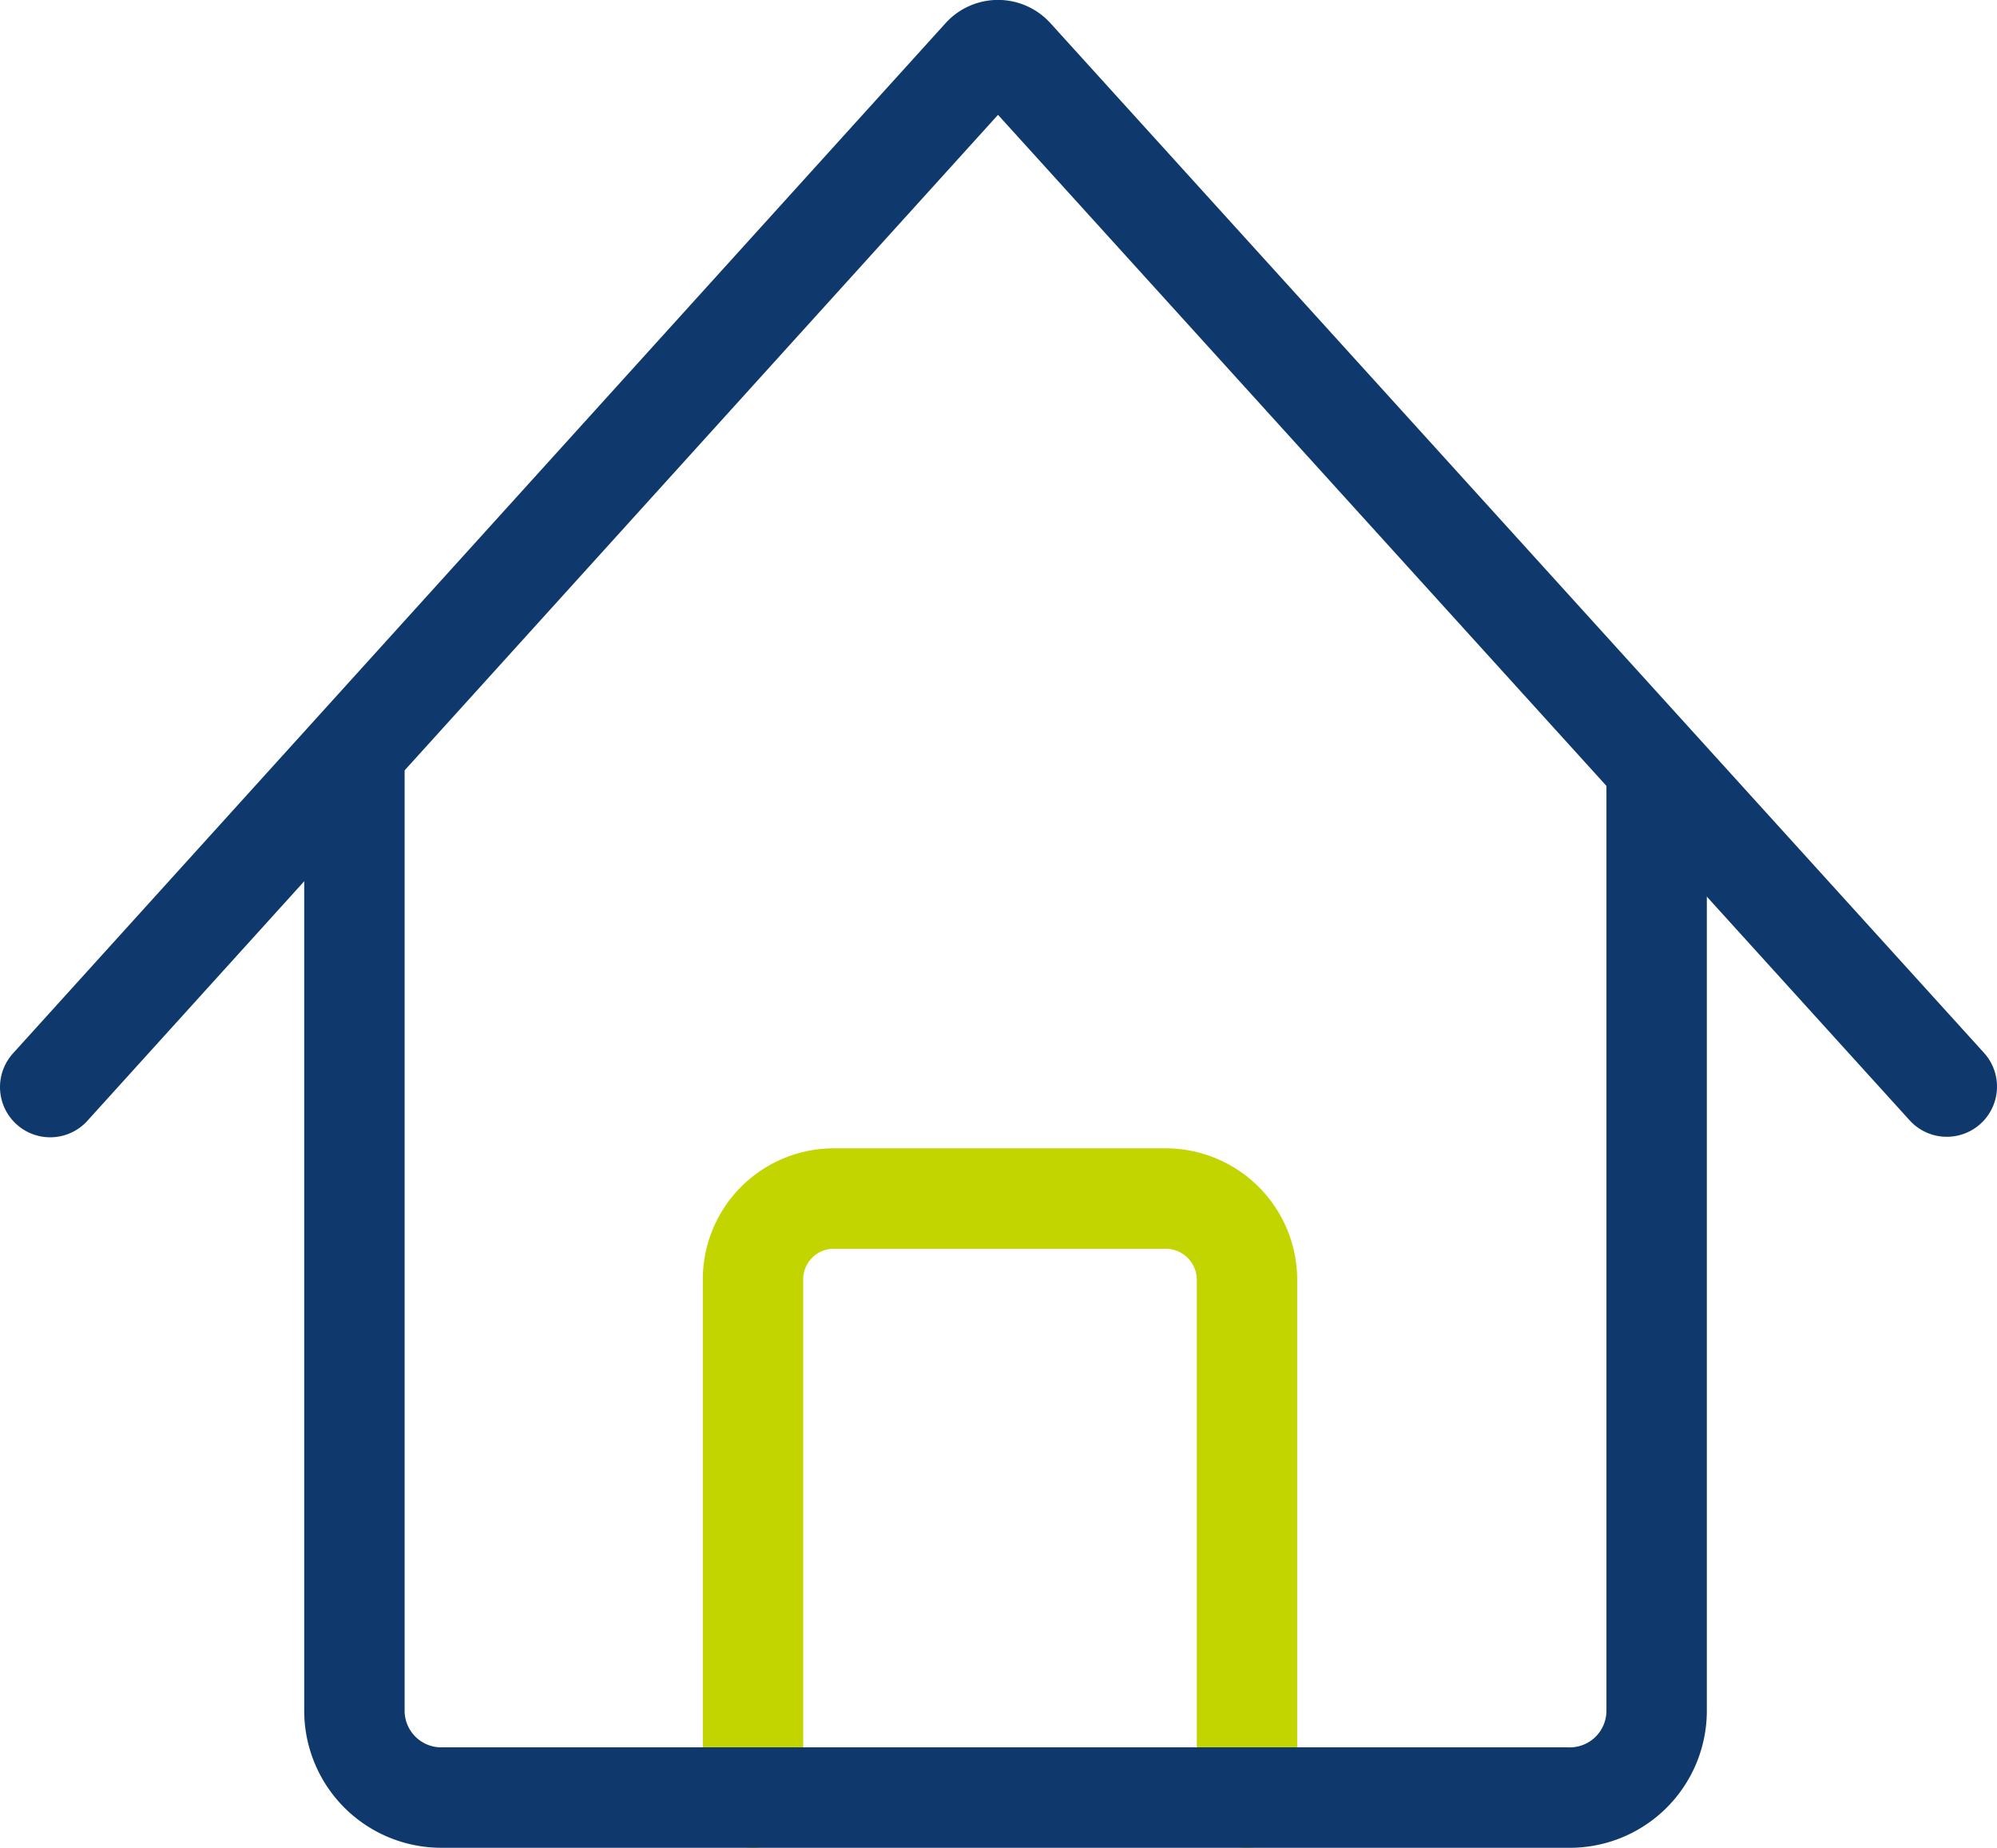
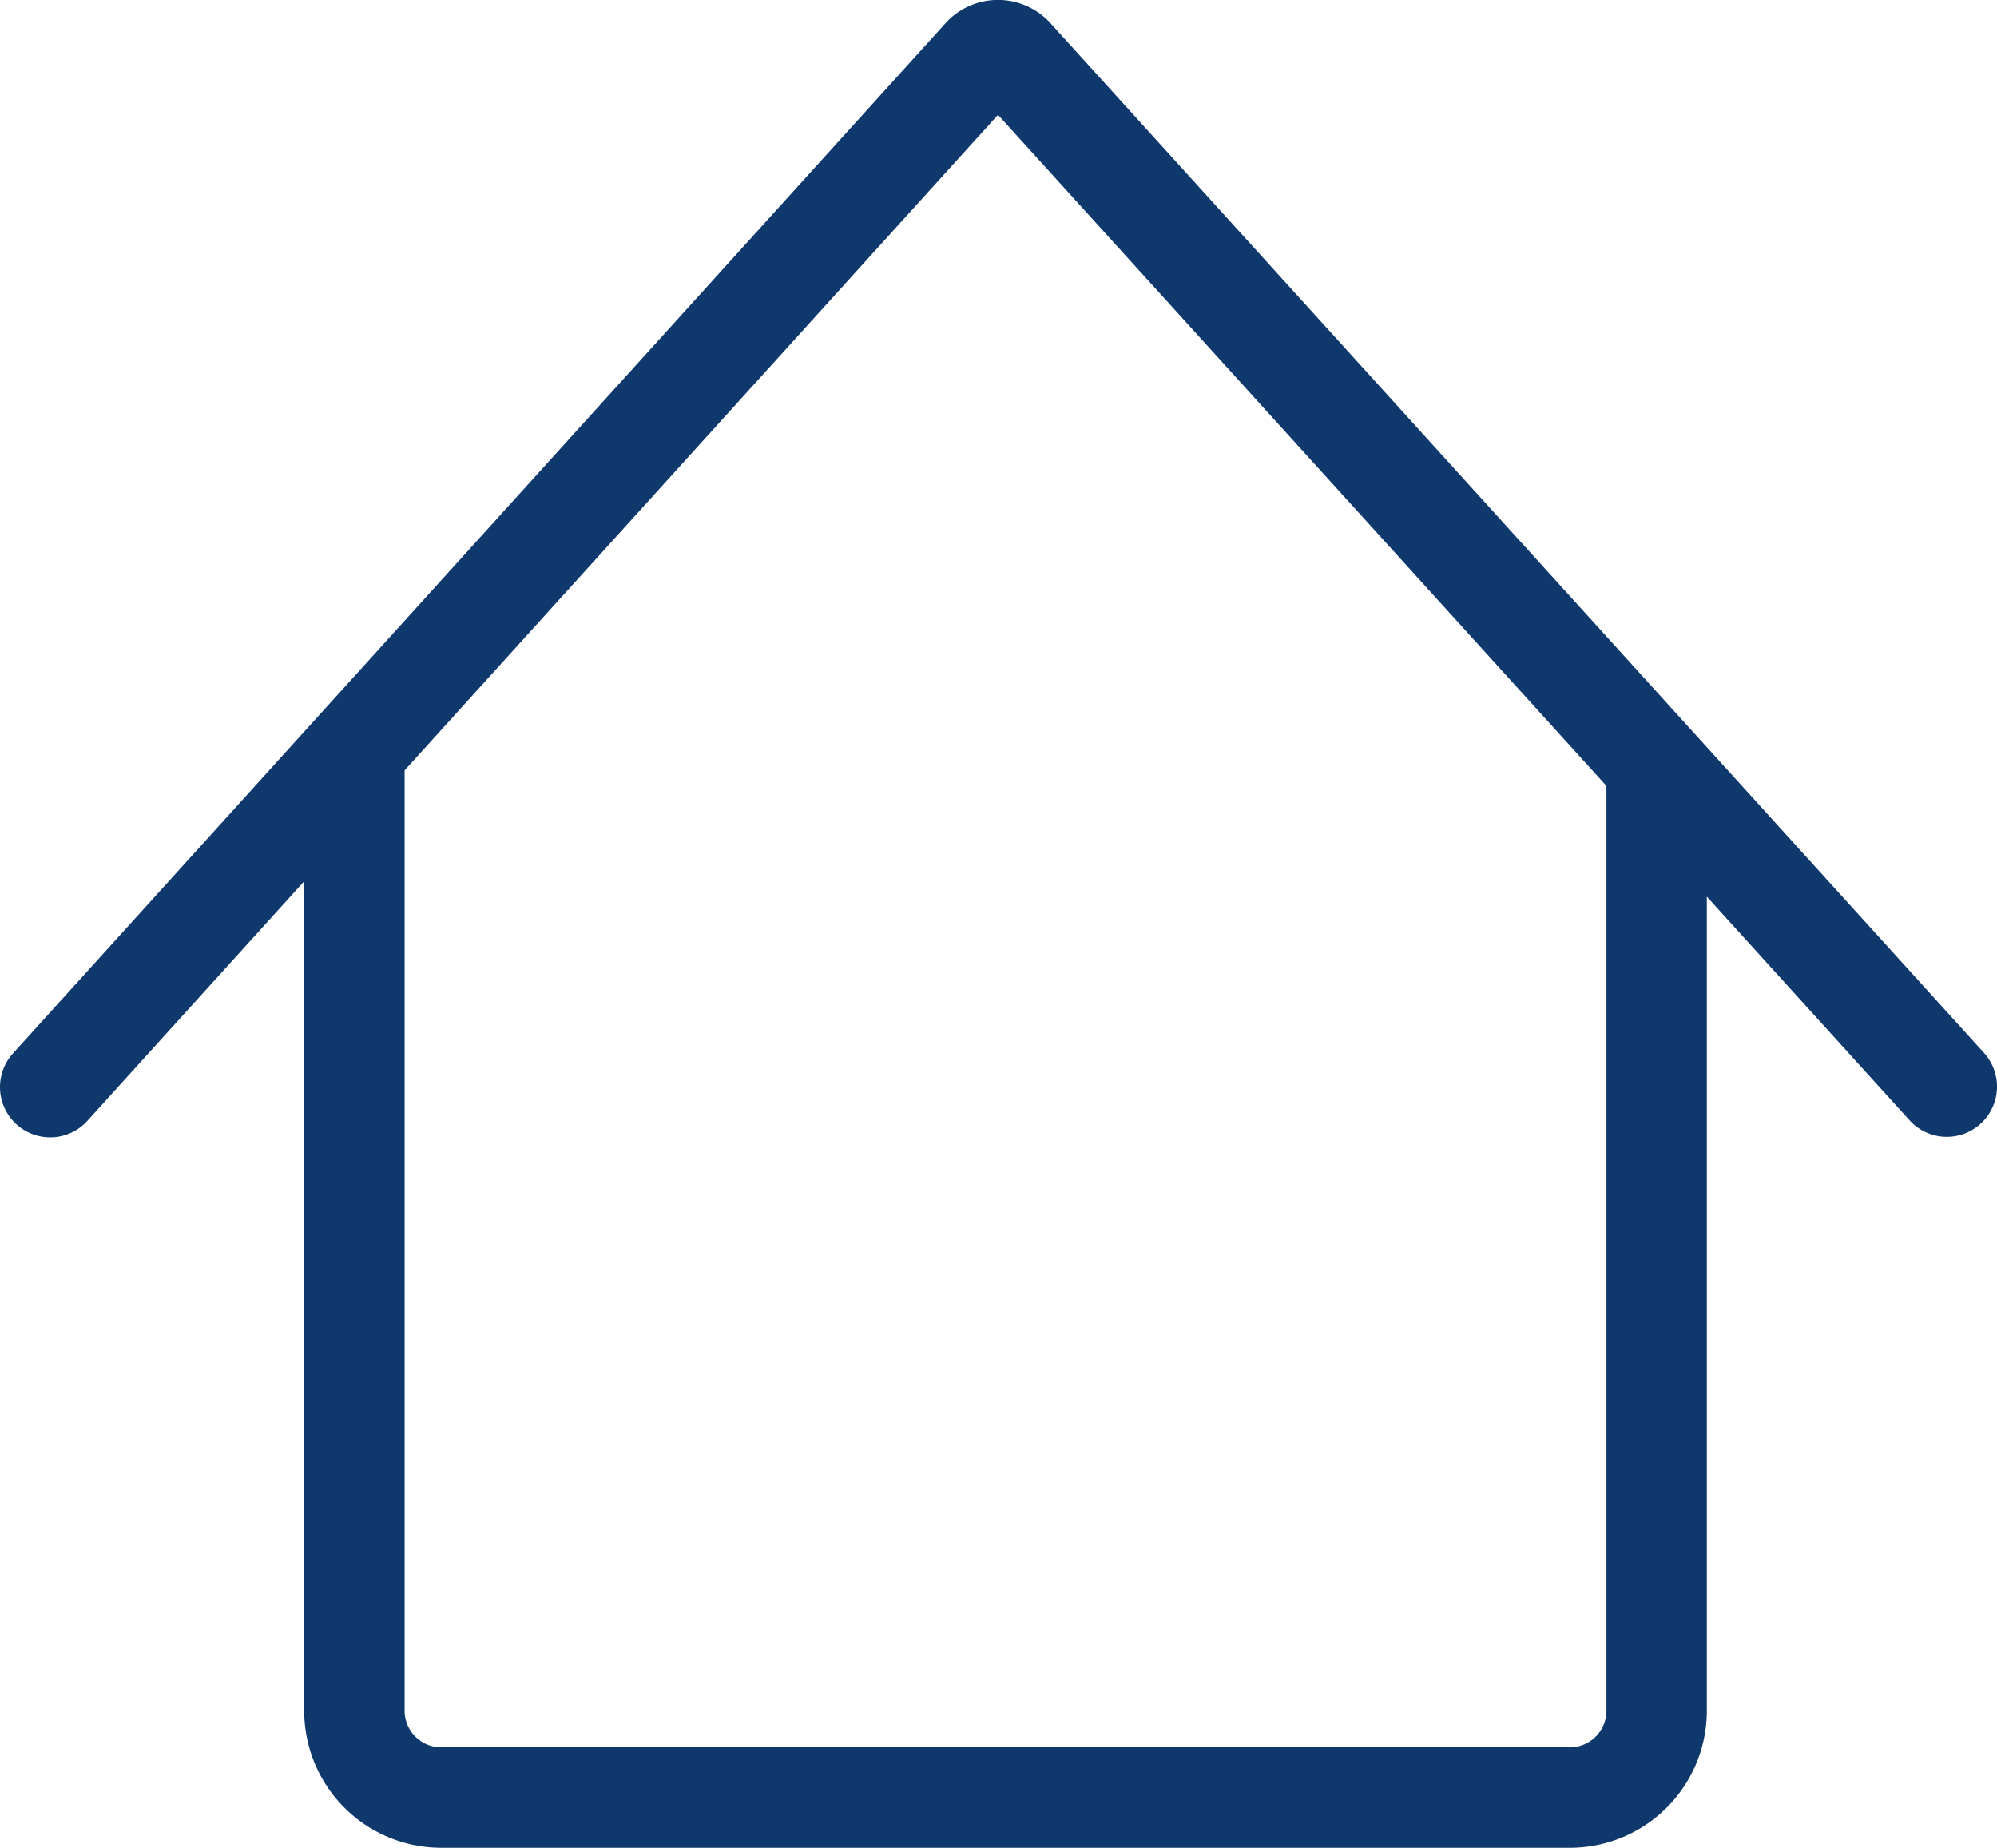
<svg xmlns="http://www.w3.org/2000/svg" viewBox="0 0 39.78 36.8">
  <defs>
    <style>.cls-1,.cls-2{fill:none;stroke-linecap:round;stroke-linejoin:round;stroke-width:2px;}.cls-1{stroke:#c3d500;}.cls-2{stroke:#0f396c;}</style>
  </defs>
  <title>Asset 2</title>
  <g id="Layer_2" data-name="Layer 2">
    <g id="Design">
-       <path class="cls-1" d="M15,35.8V25.48a1.61,1.61,0,0,1,1.62-1.61h6.6a1.62,1.62,0,0,1,1.62,1.61V35.8" />
      <path class="cls-2" d="M1,21.65,19.57,1.14a.41.41,0,0,1,.62,0l18.59,20.5" />
      <path class="cls-2" d="M7.06,15.39V34.07A1.73,1.73,0,0,0,8.78,35.8H31.23A1.73,1.73,0,0,0,33,34.07V15.29" />
    </g>
  </g>
</svg>